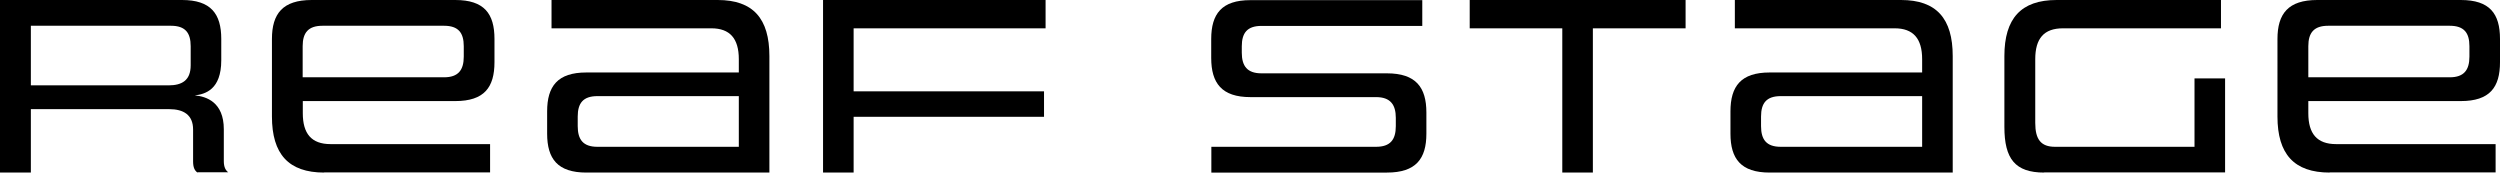
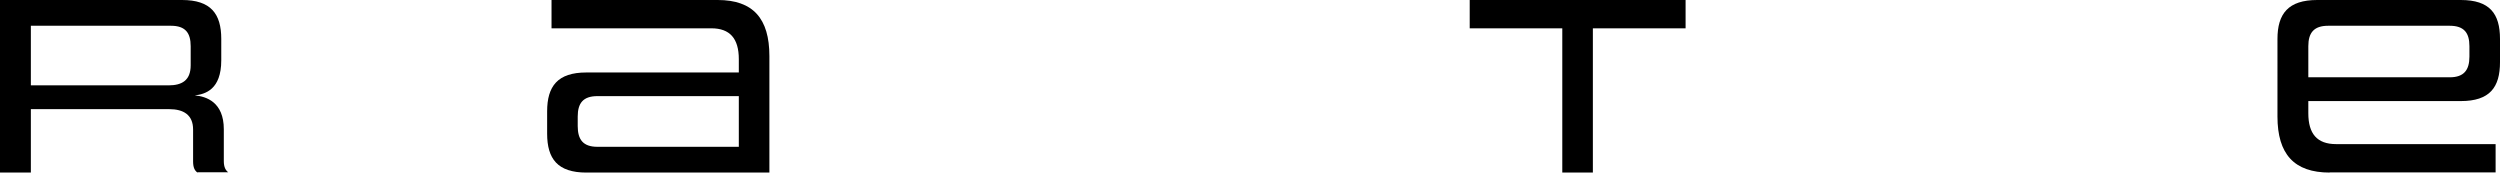
<svg xmlns="http://www.w3.org/2000/svg" id="_レイヤー_2" viewBox="0 0 176.6 12.19">
  <defs>
    <style>.cls-1{fill:#000;stroke-width:0px;}</style>
  </defs>
  <g id="_ヘッダー">
    <path class="cls-1" d="M13.95,12.19c-.2-.14-.31-.36-.31-.79v-2.25c0-1.04-.68-1.44-1.69-1.44H2.18v4.48H0V0h12.86c2.03,0,2.77.97,2.77,2.75v1.51c0,2.07-1.13,2.39-1.87,2.48.81.07,2.05.47,2.05,2.39v2.25c0,.43.13.65.31.79h-2.16ZM13.47,3.26c0-.94-.38-1.44-1.39-1.44H2.18v4.21h9.72c.94,0,1.57-.34,1.57-1.42v-1.35Z" />
-     <path class="cls-1" d="M22.9,12.19c-2.52,0-3.69-1.31-3.69-3.96V2.75c0-1.78.76-2.75,2.81-2.75h10.14c2.05,0,2.77.97,2.77,2.75v1.64c0,1.78-.72,2.75-2.77,2.75h-10.77v.86c0,1.44.61,2.18,1.96,2.18h11.27v2h-11.72ZM32.76,3.26c0-.94-.38-1.44-1.39-1.44h-8.59c-1.01,0-1.4.5-1.4,1.44v2.2h9.99c1.01,0,1.39-.52,1.39-1.46v-.74Z" />
    <path class="cls-1" d="M41.42,12.19c-2.03,0-2.77-.97-2.77-2.75v-1.57c0-1.78.74-2.75,2.77-2.75h10.77v-.94c0-1.46-.63-2.18-1.94-2.18h-11.29V0h11.74c2.5,0,3.65,1.31,3.65,3.96v8.23h-12.93ZM52.19,6.79h-9.99c-1.01,0-1.39.5-1.39,1.44v.68c0,.95.38,1.46,1.39,1.46h9.99v-3.58Z" />
-     <path class="cls-1" d="M60.3,8.25v3.94h-2.16V0h15.72v2h-13.56v4.45h13.45v1.8h-13.45Z" />
-     <path class="cls-1" d="M85.57,12.19v-1.82h11.63c1.01,0,1.4-.5,1.4-1.46v-.59c0-.92-.38-1.46-1.39-1.46h-8.88c-2.03,0-2.77-.99-2.77-2.77v-1.33c0-1.78.74-2.75,2.77-2.75h12.14v1.82h-11.36c-1.01,0-1.39.5-1.39,1.44v.45c0,.94.38,1.46,1.39,1.46h8.86c2.05,0,2.79.99,2.79,2.77v1.49c0,1.78-.74,2.75-2.79,2.75h-12.41Z" />
    <path class="cls-1" d="M110.36,12.19V2h-6.54V0h15.25v2h-6.55v10.19h-2.16Z" />
-     <path class="cls-1" d="M125.01,12.19c-2.03,0-2.77-.97-2.77-2.75v-1.57c0-1.78.74-2.75,2.77-2.75h10.77v-.94c0-1.46-.63-2.18-1.94-2.18h-11.29V0h11.74c2.5,0,3.65,1.31,3.65,3.96v8.23h-12.93ZM135.78,6.79h-9.99c-1.01,0-1.39.5-1.39,1.44v.68c0,.95.38,1.46,1.39,1.46h9.99v-3.58Z" />
-     <path class="cls-1" d="M144.4,12.19c-2.05,0-2.81-.97-2.81-3.22V3.96c0-2.65,1.17-3.96,3.69-3.96h11.61v2h-11.16c-1.35,0-1.96.72-1.96,2.18v4.5c0,1.17.4,1.69,1.4,1.69h9.85v-4.83h2.16v6.64h-12.78Z" />
    <path class="cls-1" d="M164.57,12.19c-2.52,0-3.69-1.31-3.69-3.96V2.75c0-1.78.76-2.75,2.81-2.75h10.14c2.05,0,2.77.97,2.77,2.75v1.64c0,1.78-.72,2.75-2.77,2.75h-10.77v.86c0,1.44.61,2.18,1.96,2.18h11.27v2h-11.72ZM174.44,3.26c0-.94-.38-1.44-1.39-1.44h-8.59c-1.01,0-1.4.5-1.4,1.44v2.2h9.99c1.01,0,1.39-.52,1.39-1.46v-.74Z" />
  </g>
</svg>